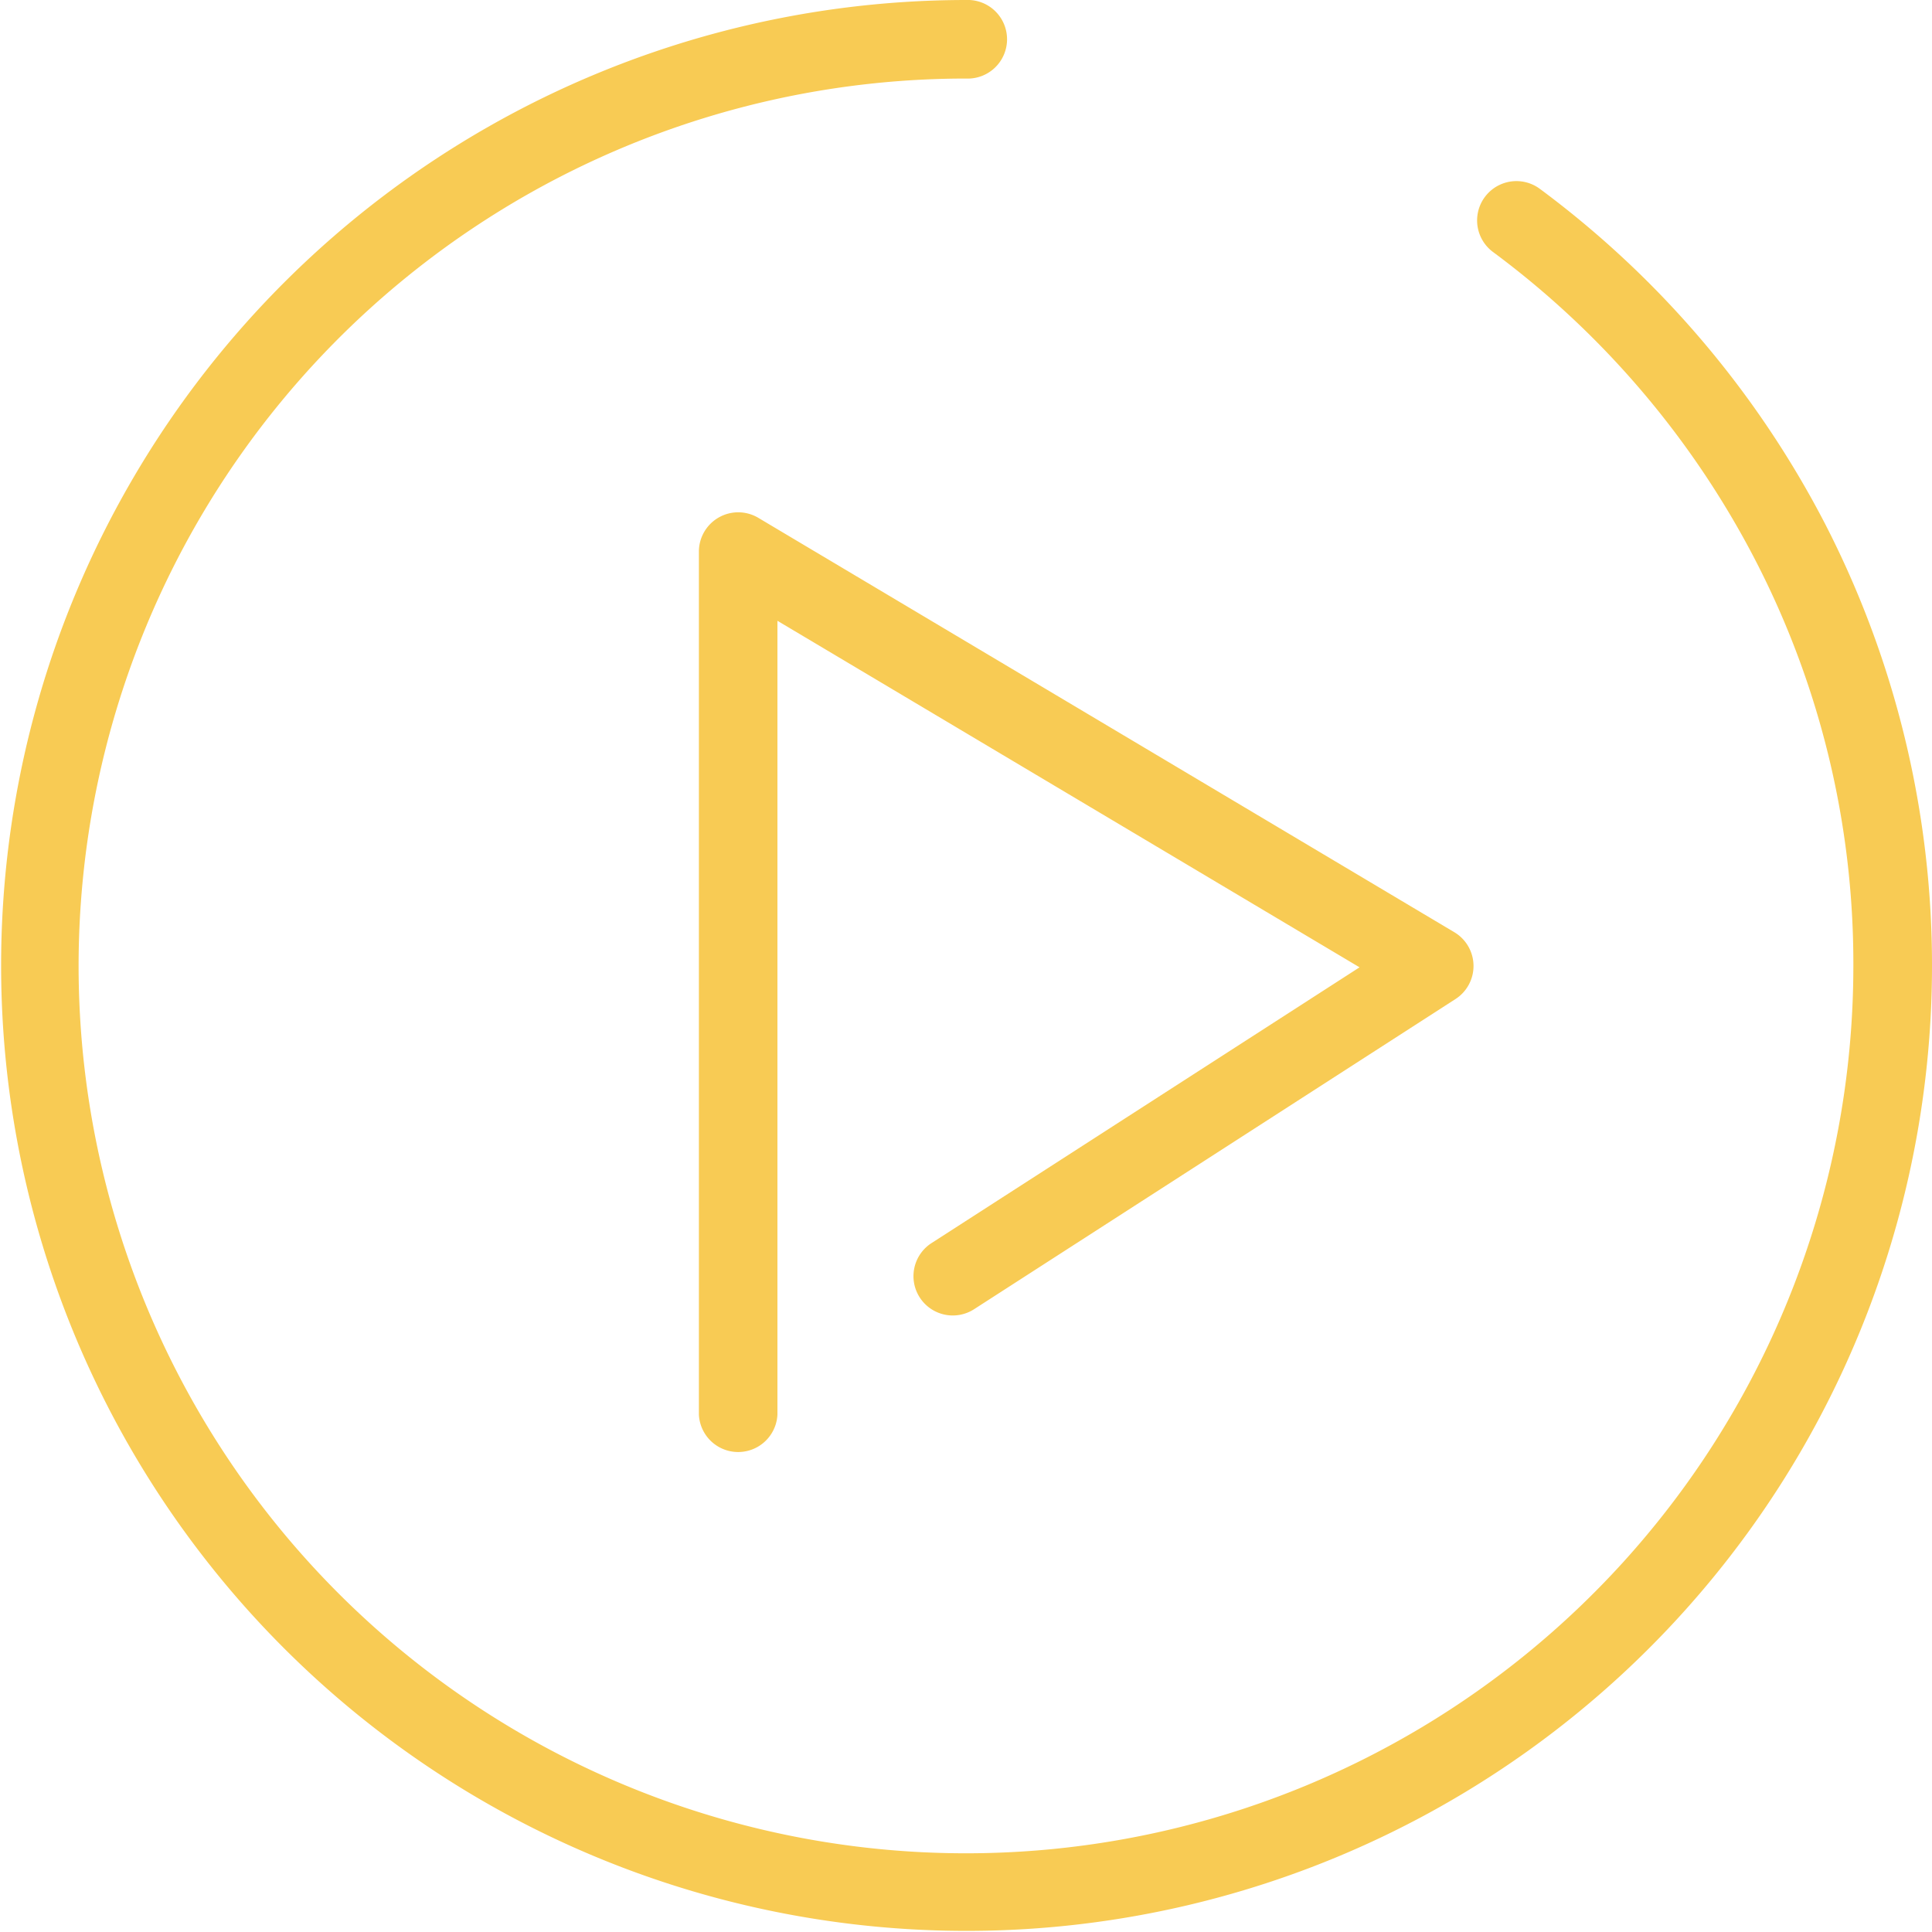
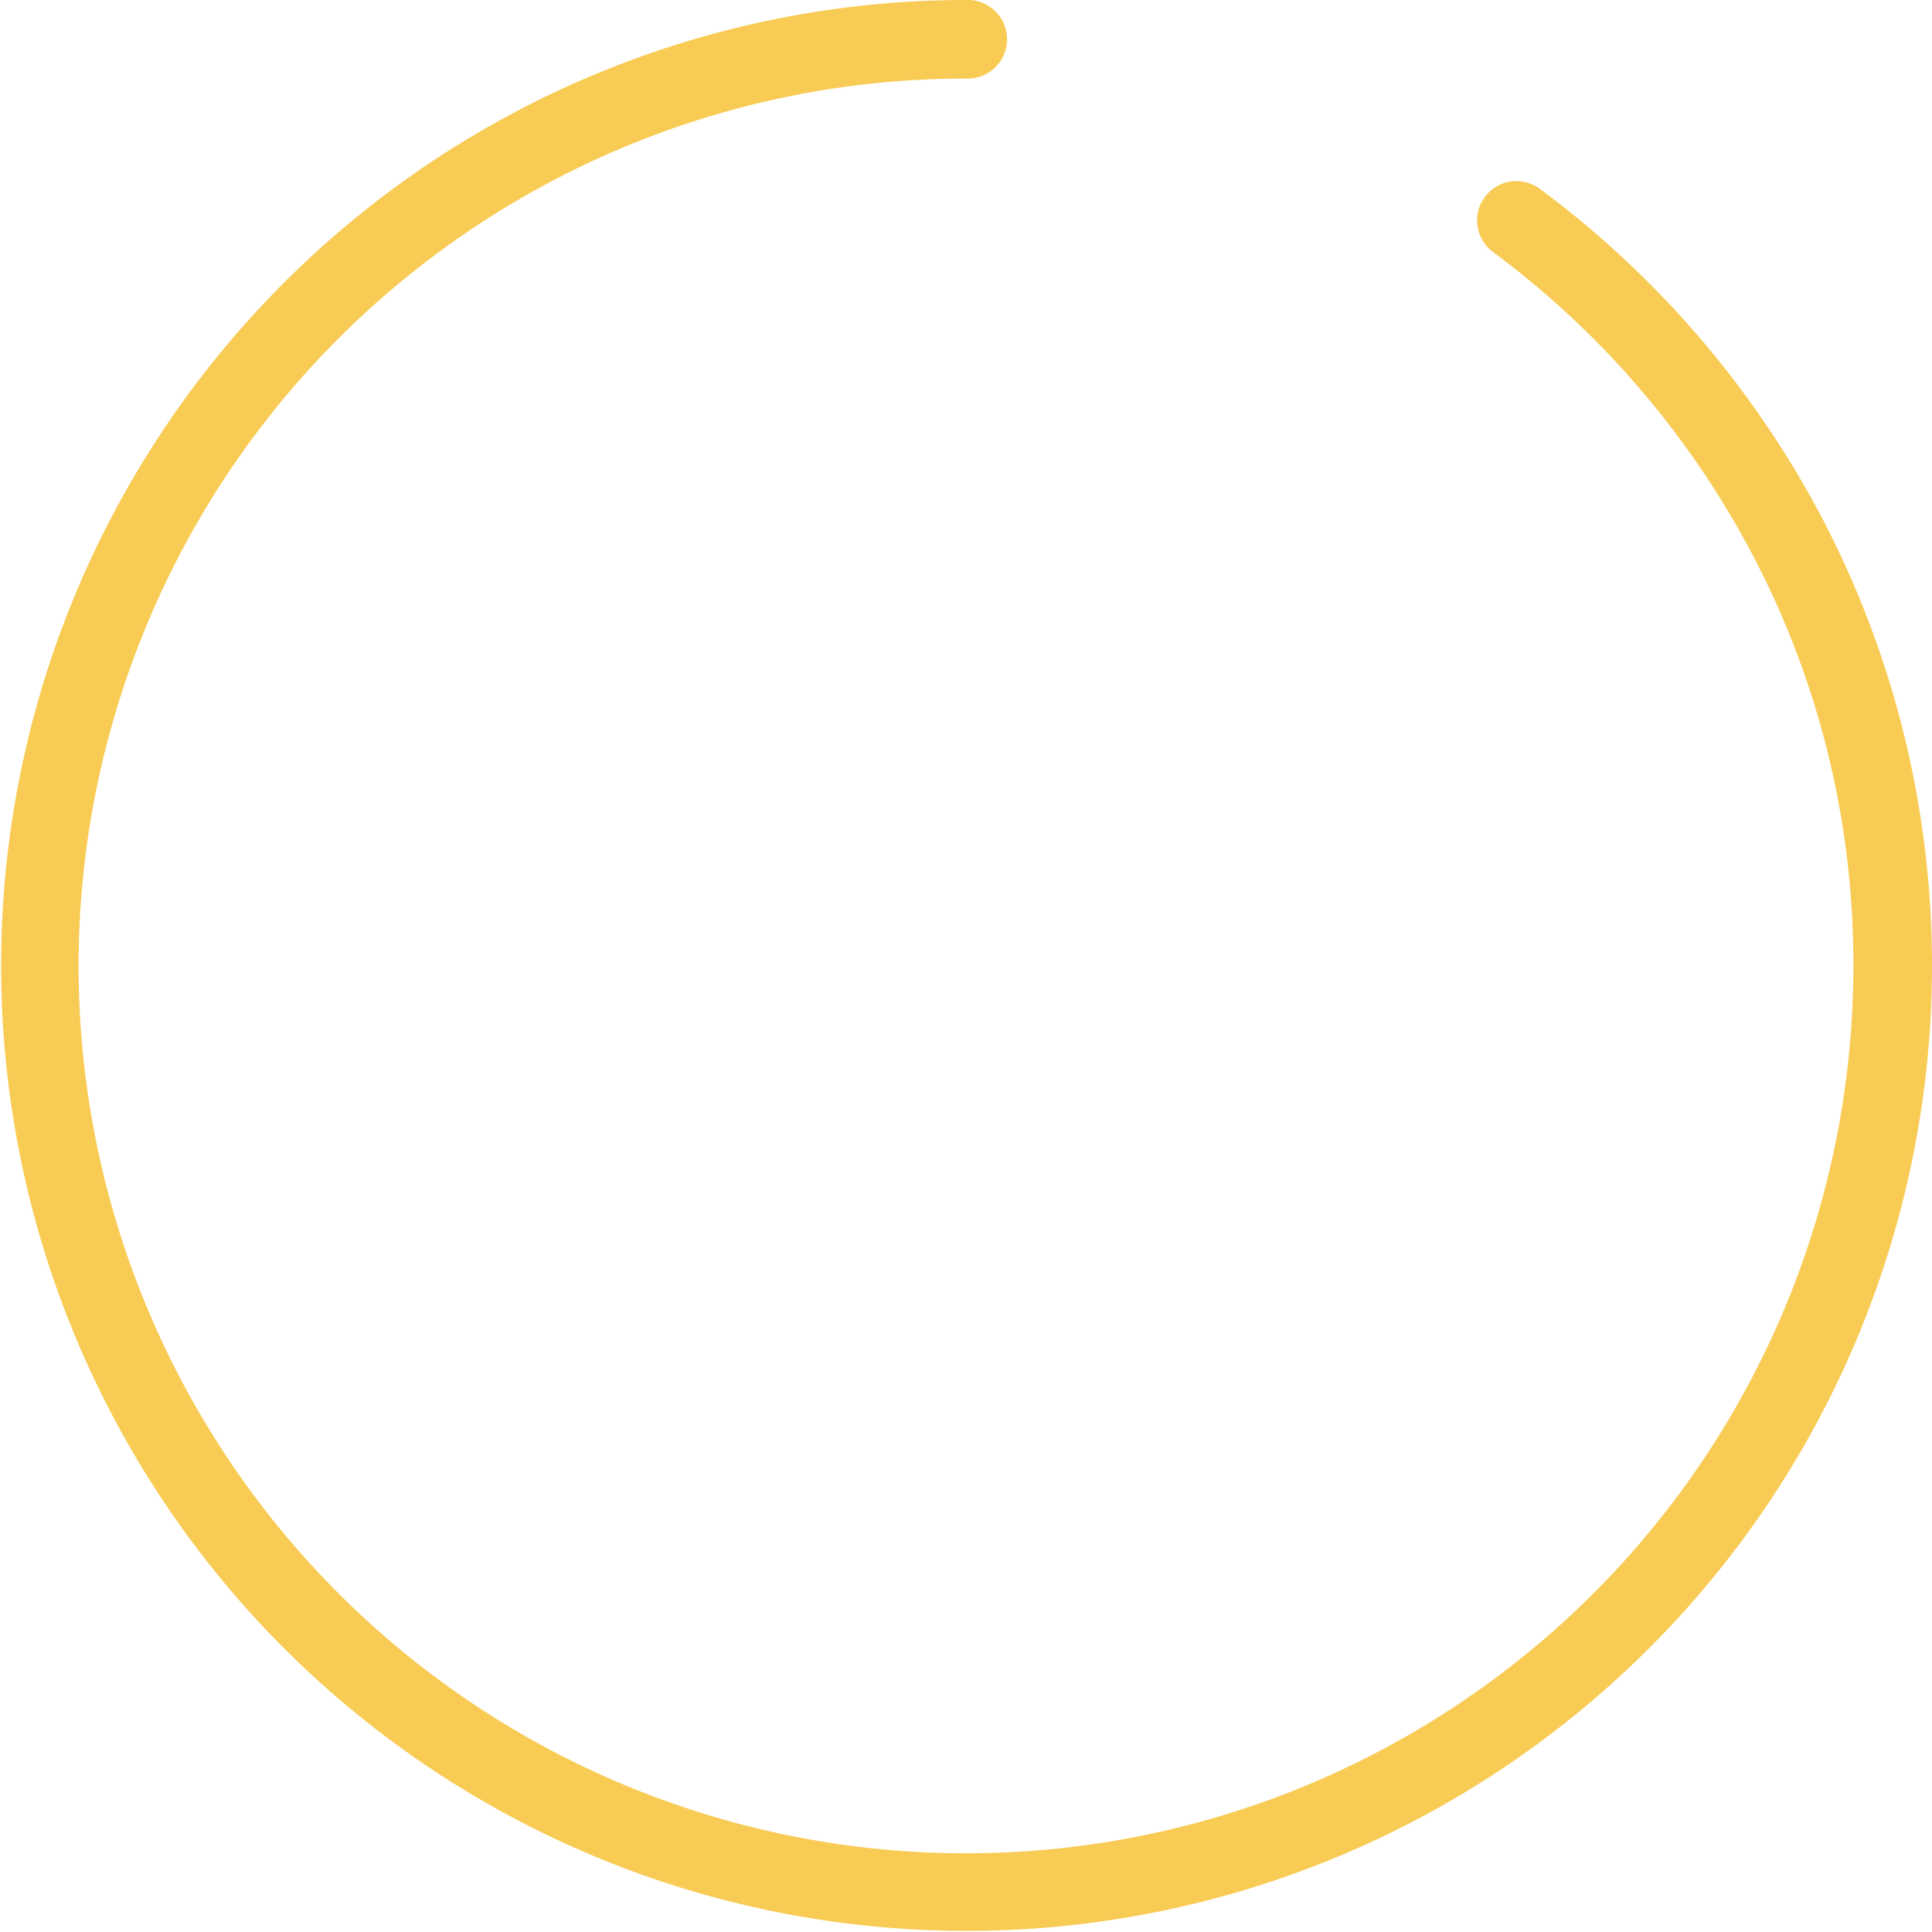
<svg xmlns="http://www.w3.org/2000/svg" id="play-button_3_" data-name="play-button (3)" width="100.842" height="100.842" viewBox="0 0 100.842 100.842">
  <path id="Caminho_1226" data-name="Caminho 1226" d="M95.262,27.343A50.868,50.868,0,0,0,80.371,9.855a2.052,2.052,0,0,0-2.44,3.3A46.746,46.746,0,0,1,91.614,29.224a45.807,45.807,0,0,1,5.123,21.2A46.317,46.317,0,1,1,50.421,4.1a2.052,2.052,0,1,0,0-4.1A50.392,50.392,0,1,0,95.262,27.343Z" fill="#f8cb54" />
-   <path id="Caminho_1227" data-name="Caminho 1227" d="M107.7,78.453a2.053,2.053,0,0,0-1.038,1.784v45.035a2.052,2.052,0,0,0,4.1,0V83.847l30.383,18.087-22.342,14.395a2.052,2.052,0,1,0,2.223,3.45l25.127-16.189a2.052,2.052,0,0,0-.062-3.489L109.766,78.474A2.052,2.052,0,0,0,107.7,78.453Z" transform="translate(-70.183 -51.444)" fill="#f8cb54" />
</svg>